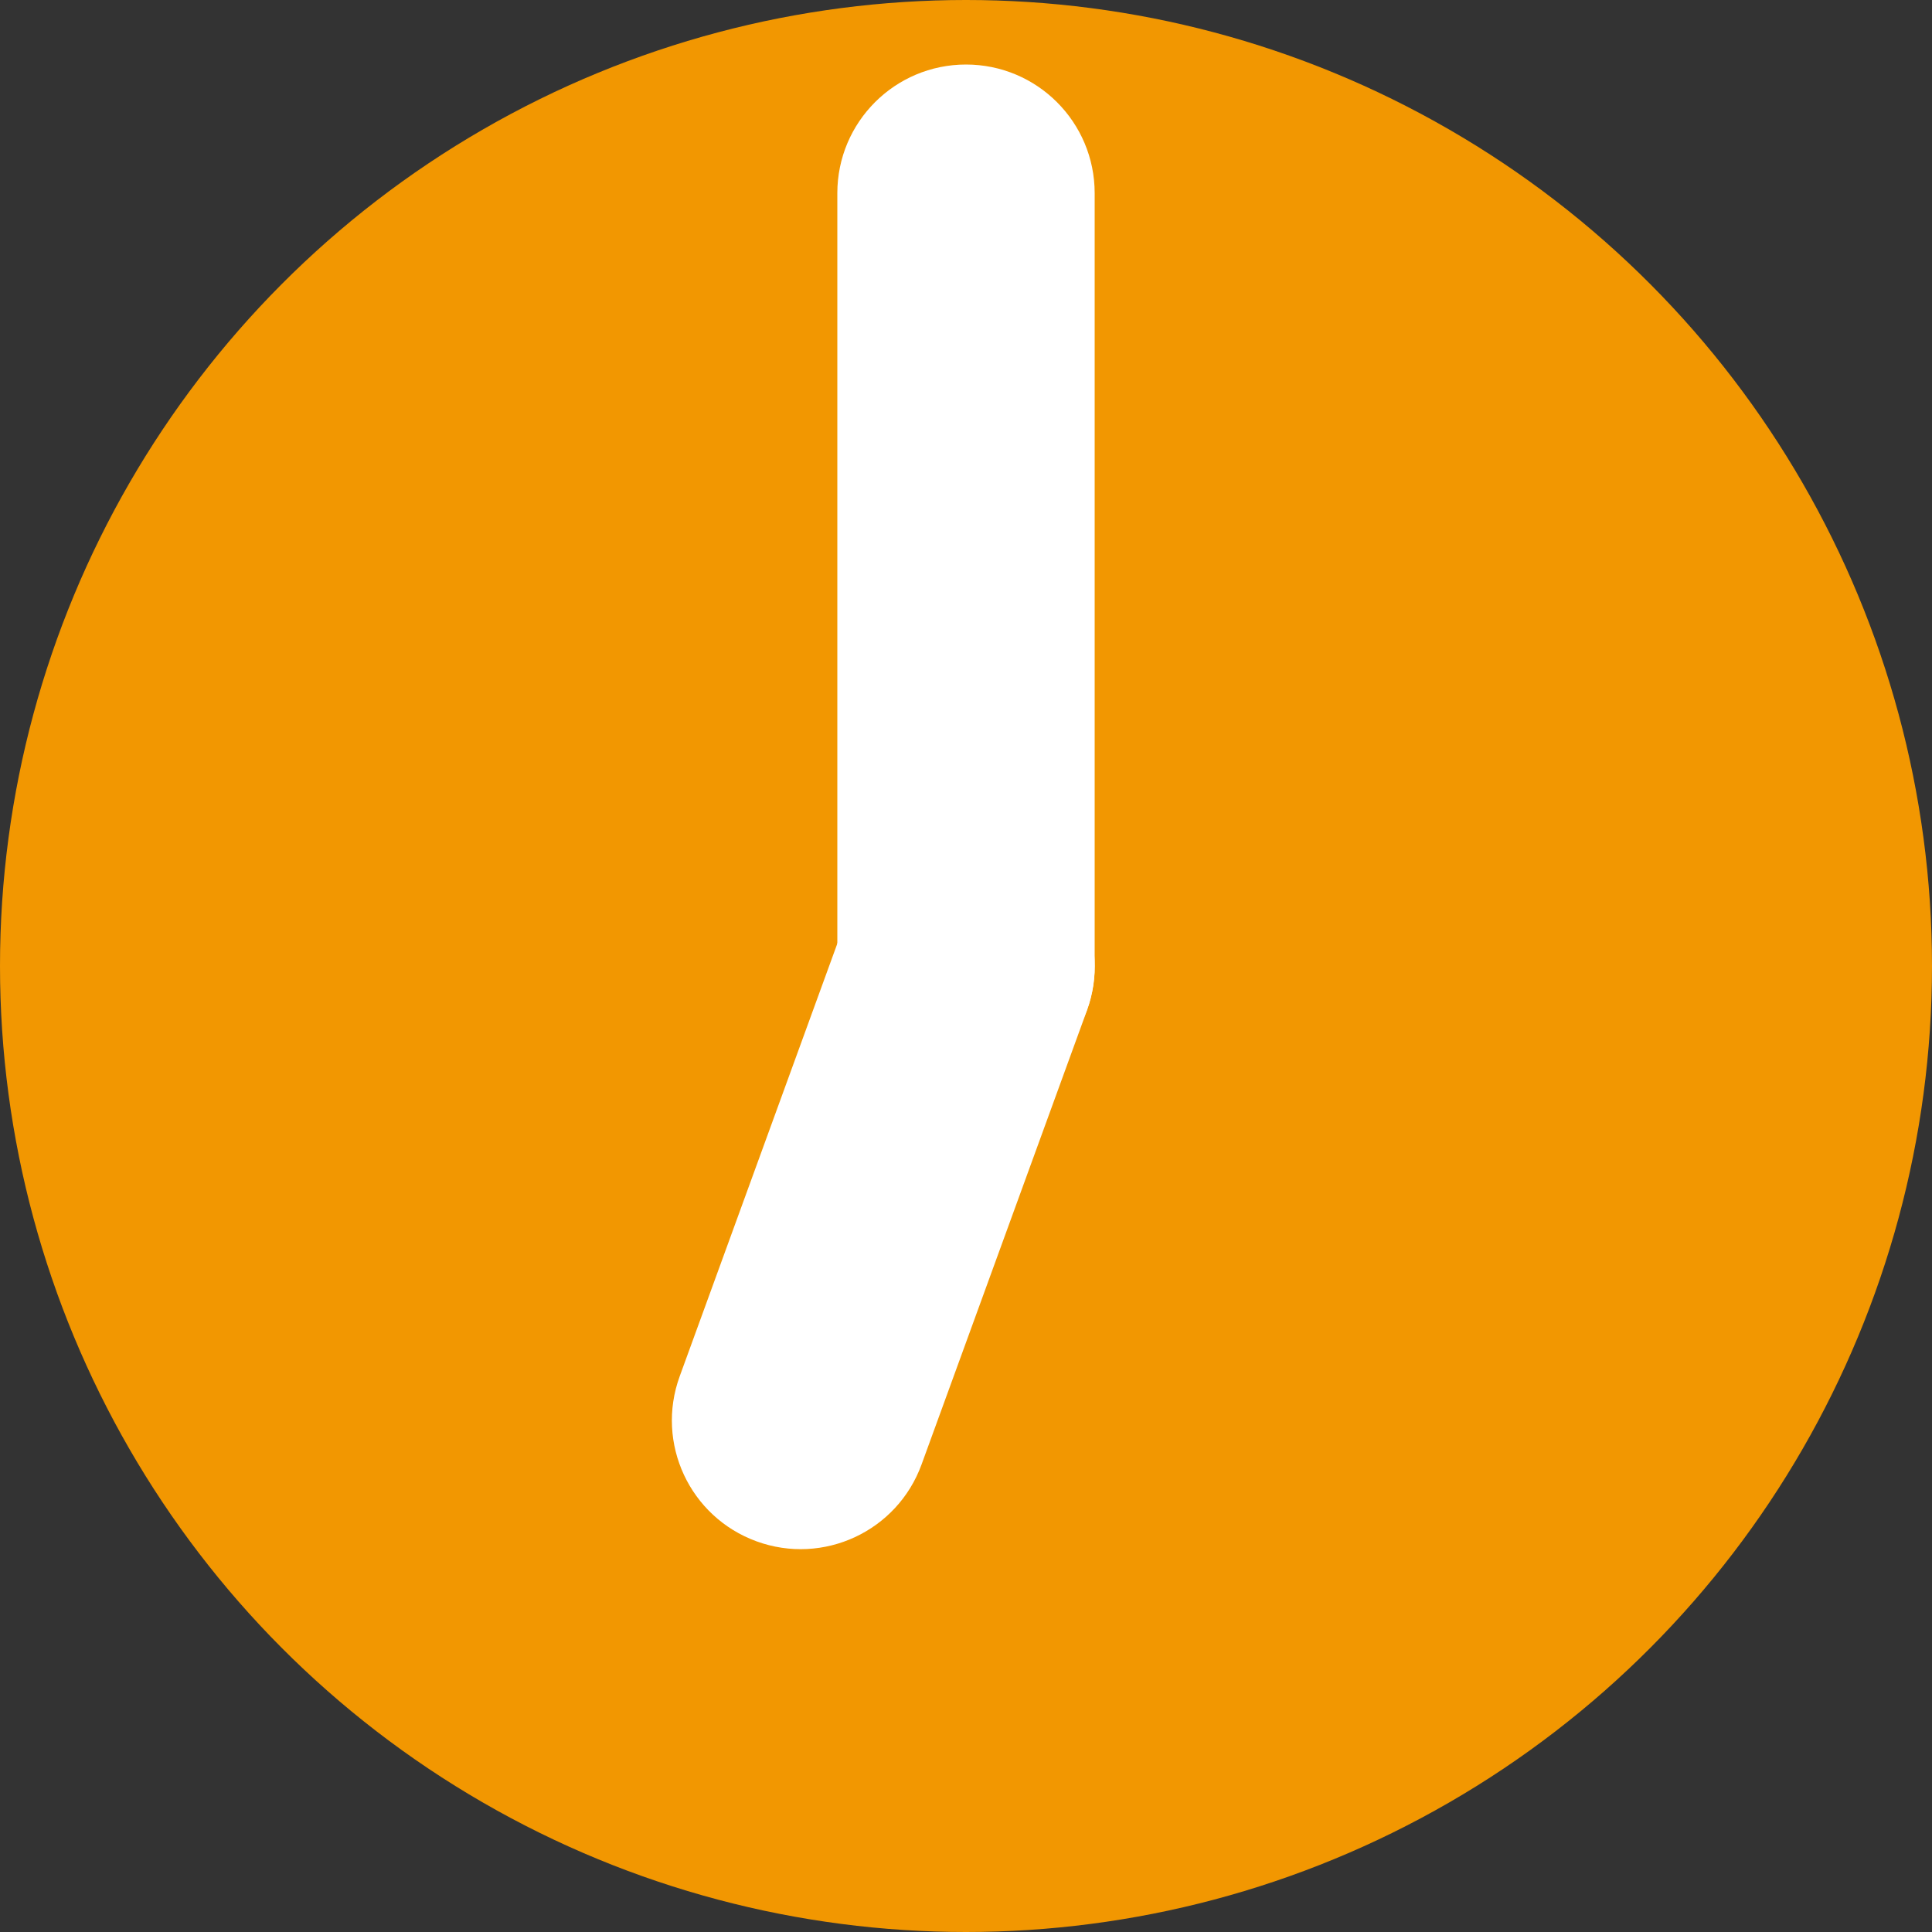
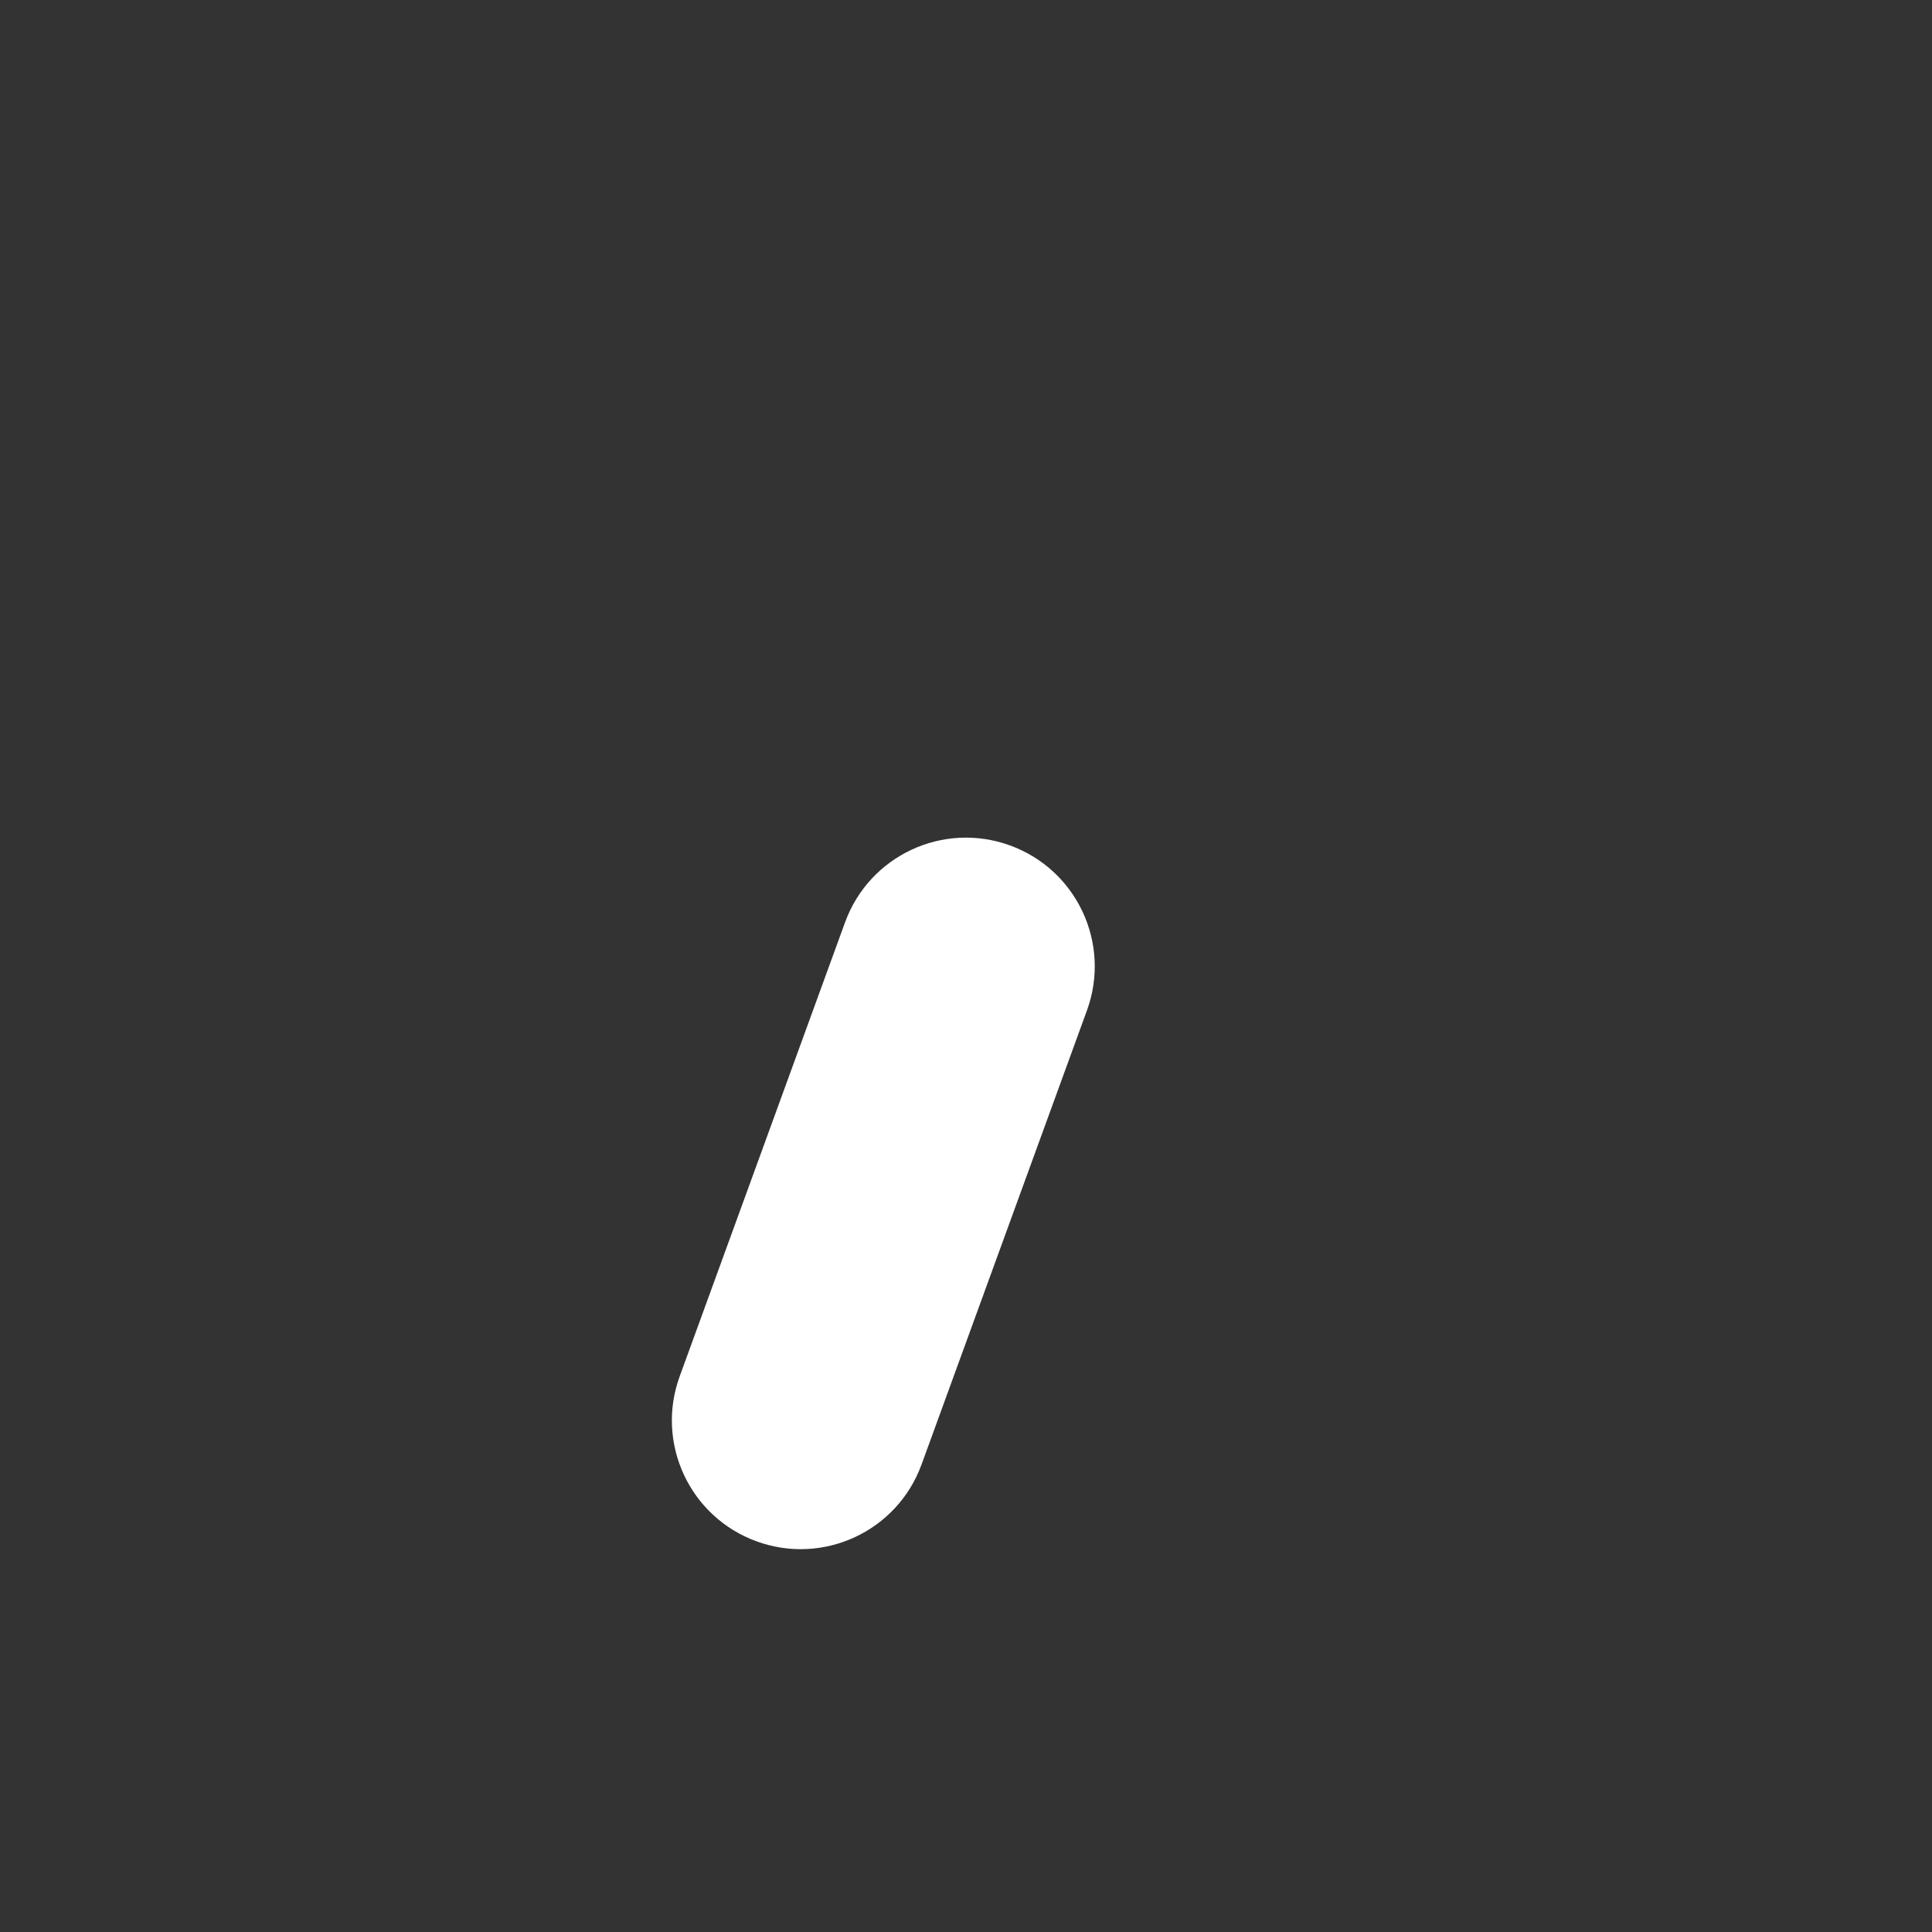
<svg xmlns="http://www.w3.org/2000/svg" id="_レイヤー_1" data-name="レイヤー 1" viewBox="0 0 50 50">
  <rect x="0" y="0" width="50" height="50" fill="#333333" stroke="none" />
  <defs>
    <style>
      .cls-1 {
        fill: #fff;
      }

      .cls-2 {
        fill: #f29701;
      }
    </style>
  </defs>
-   <circle class="cls-2" cx="25" cy="25" r="25" />
  <path class="cls-1" d="M28.13,26.15l-4.28,11.75c-.63,1.73-2.54,2.62-4.27,1.99-1.73-.63-2.62-2.54-1.99-4.27l4.28-11.75c.63-1.73,2.54-2.62,4.27-1.99s2.62,2.54,1.99,4.27Z" />
-   <path class="cls-1" d="M25,28.33c-1.84,0-3.33-1.49-3.33-3.33V5c0-1.84,1.49-3.33,3.33-3.33s3.33,1.49,3.33,3.33v20c0,1.84-1.49,3.33-3.33,3.33Z" />
</svg>